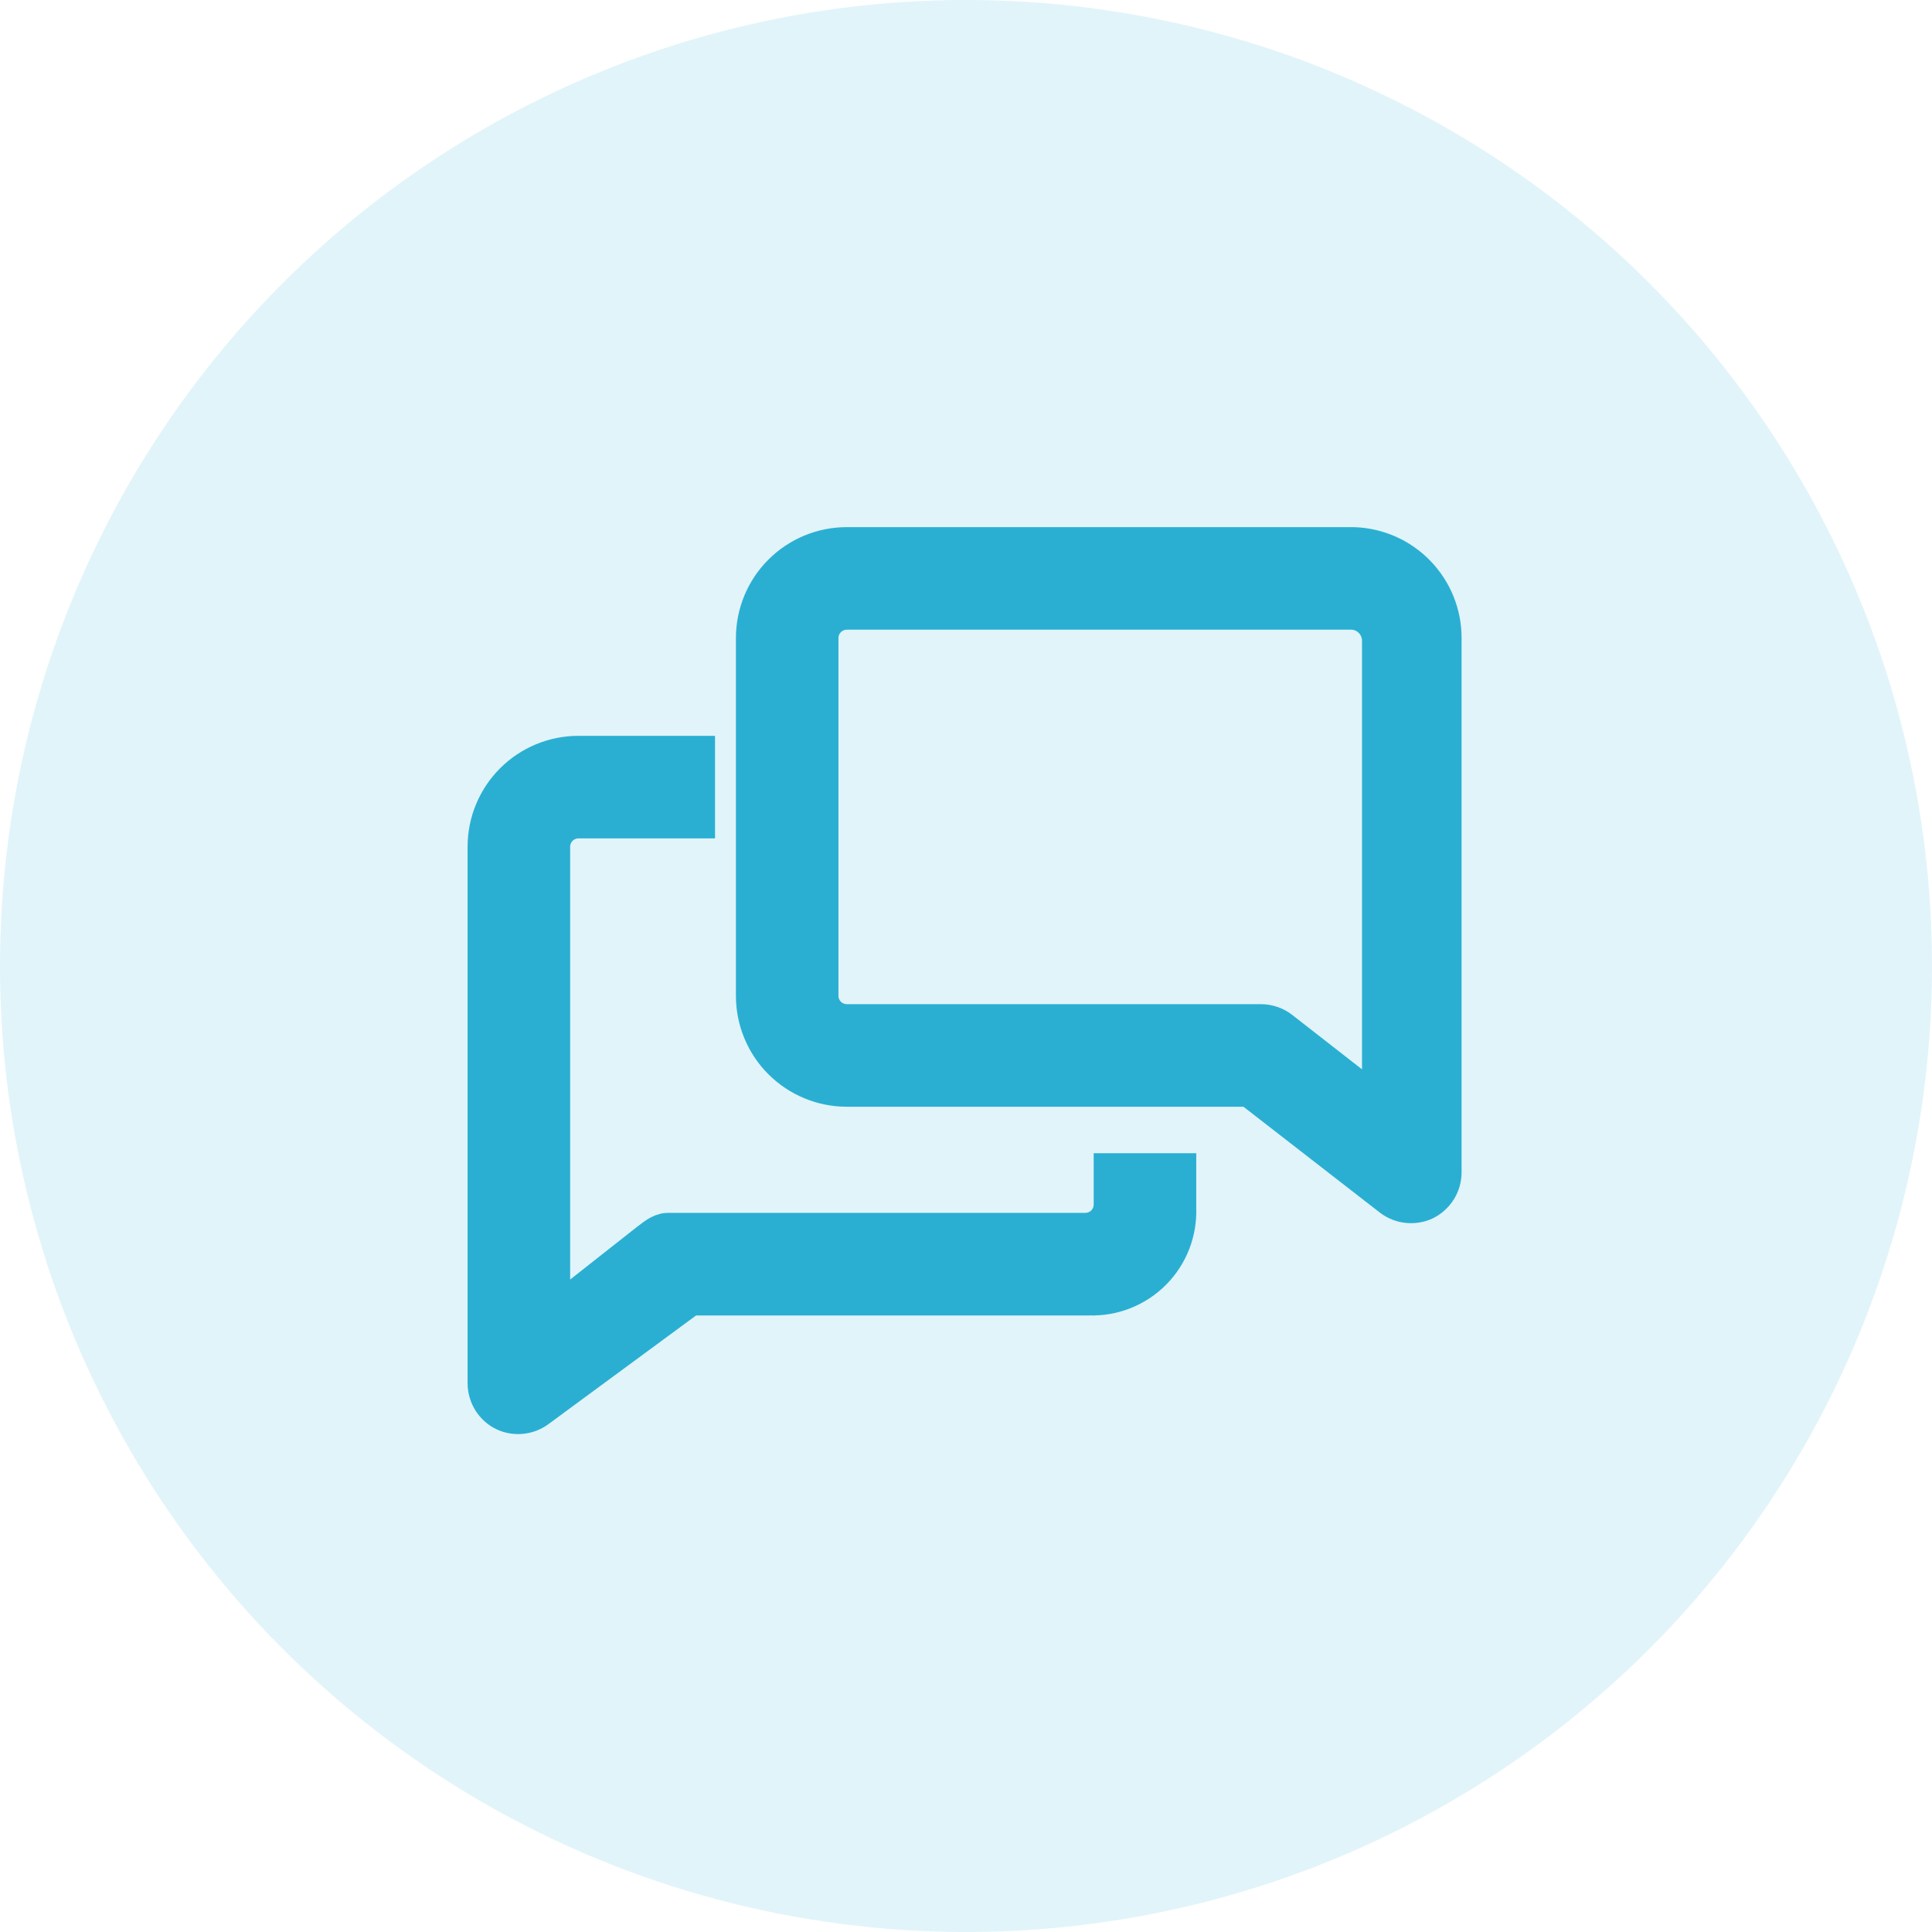
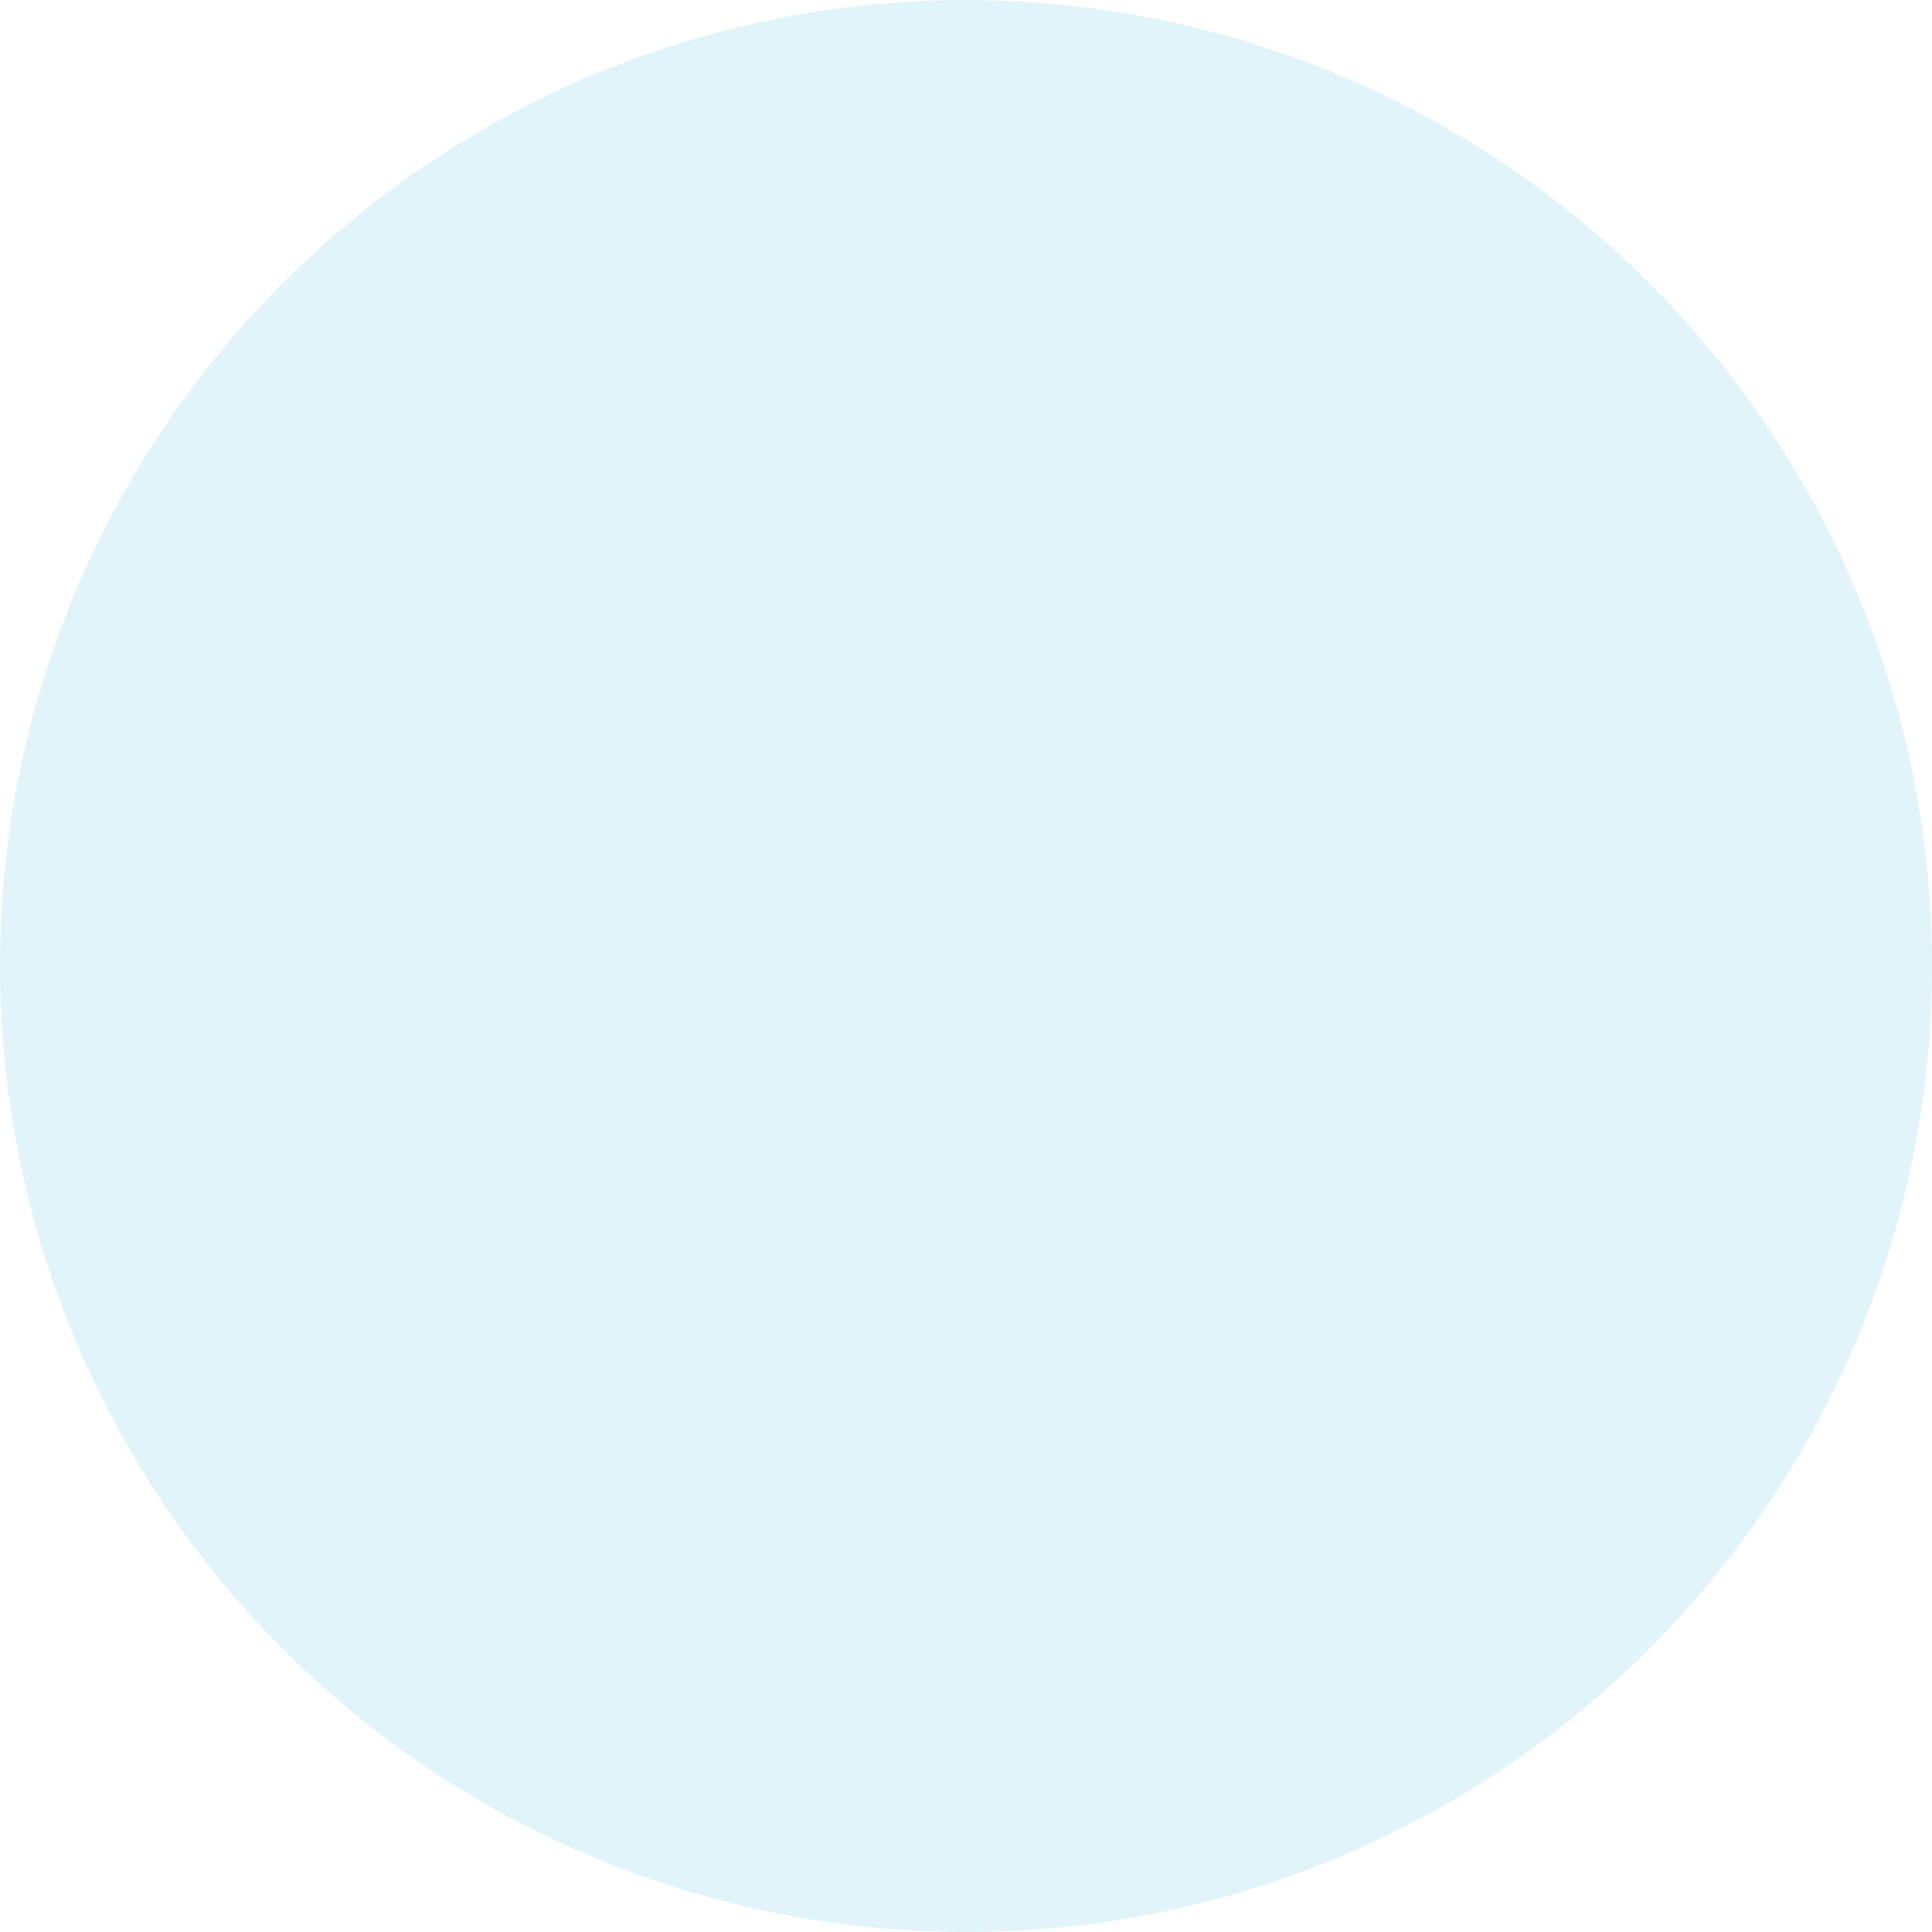
<svg xmlns="http://www.w3.org/2000/svg" width="45" height="45" viewBox="0 0 45 45" fill="none">
  <circle cx="22.5" cy="22.5" r="22.5" fill="#2AAFD3" fill-opacity="0.14" />
  <g clip-path="url(#clip0_15992_1993)">
    <path d="M25.974 28.056C25.974 28.24 25.901 28.416 25.771 28.547C25.64 28.677 25.464 28.75 25.279 28.75H15.557C15.405 28.75 15.259 28.889 15.134 28.979L12.78 30.833V19.722C12.78 19.538 12.853 19.361 12.983 19.231C13.113 19.101 13.29 19.028 13.474 19.028H16.154V17.639H13.474C12.921 17.639 12.392 17.858 12.001 18.249C11.61 18.64 11.391 19.17 11.391 19.722V32.222C11.392 32.351 11.429 32.477 11.497 32.587C11.566 32.696 11.664 32.784 11.78 32.84C11.891 32.891 12.014 32.911 12.136 32.899C12.258 32.887 12.375 32.843 12.474 32.771L16.05 30.139H25.384C25.647 30.147 25.909 30.1 26.153 30.003C26.398 29.905 26.62 29.758 26.805 29.572C26.991 29.385 27.136 29.162 27.232 28.917C27.328 28.671 27.372 28.409 27.363 28.146V27.361H25.974V28.056Z" fill="#2AAFD3" stroke="#2AAFD3" />
-     <path d="M31.529 12.778H19.724C19.171 12.778 18.642 12.997 18.251 13.388C17.86 13.779 17.641 14.309 17.641 14.861V23.195C17.641 23.747 17.86 24.277 18.251 24.668C18.642 25.058 19.171 25.278 19.724 25.278H29.134L32.453 27.854C32.552 27.927 32.668 27.973 32.79 27.986C32.912 28 33.035 27.98 33.148 27.931C33.266 27.874 33.366 27.786 33.436 27.675C33.506 27.565 33.543 27.436 33.543 27.306V14.861C33.544 14.32 33.334 13.801 32.958 13.412C32.582 13.023 32.07 12.796 31.529 12.778ZM32.224 25.931L29.793 24.035C29.672 23.941 29.523 23.889 29.37 23.889H19.724C19.54 23.889 19.363 23.816 19.233 23.686C19.103 23.555 19.029 23.379 19.029 23.195V14.861C19.029 14.677 19.103 14.5 19.233 14.37C19.363 14.24 19.54 14.167 19.724 14.167H31.529C31.715 14.184 31.888 14.268 32.016 14.403C32.144 14.539 32.218 14.716 32.224 14.903V25.931Z" fill="#2AAFD3" stroke="#2AAFD3" />
  </g>
  <defs>
    <clipPath id="clip0_15992_1993">
-       <rect width="25" height="25" fill="white" transform="translate(10 10)" />
-     </clipPath>
+       </clipPath>
  </defs>
</svg>